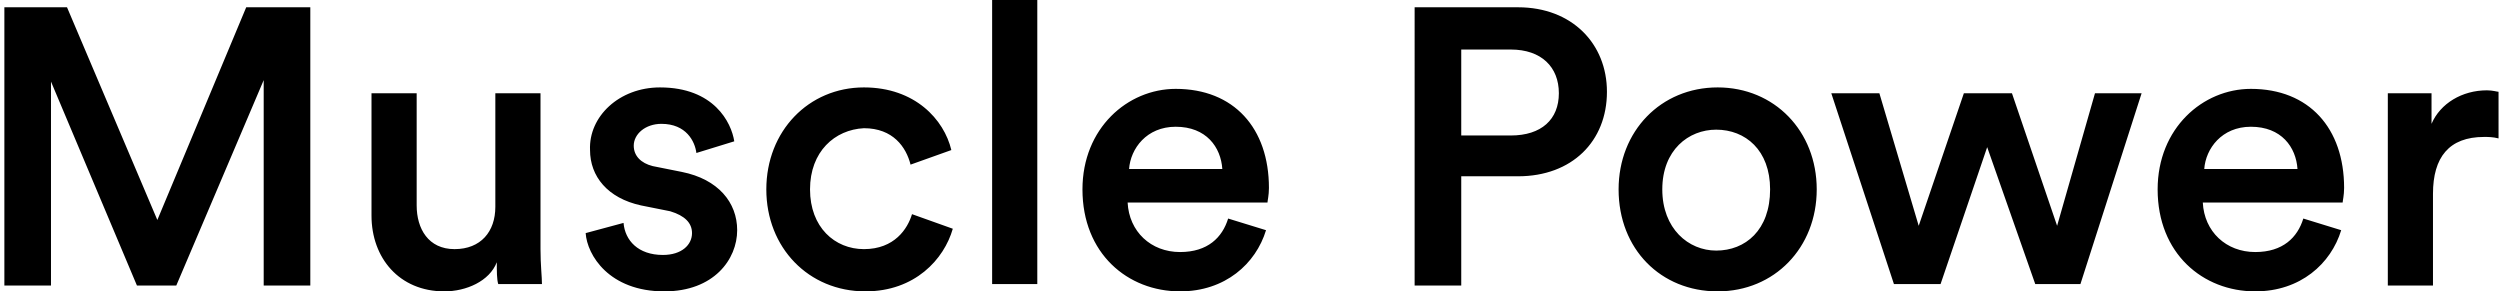
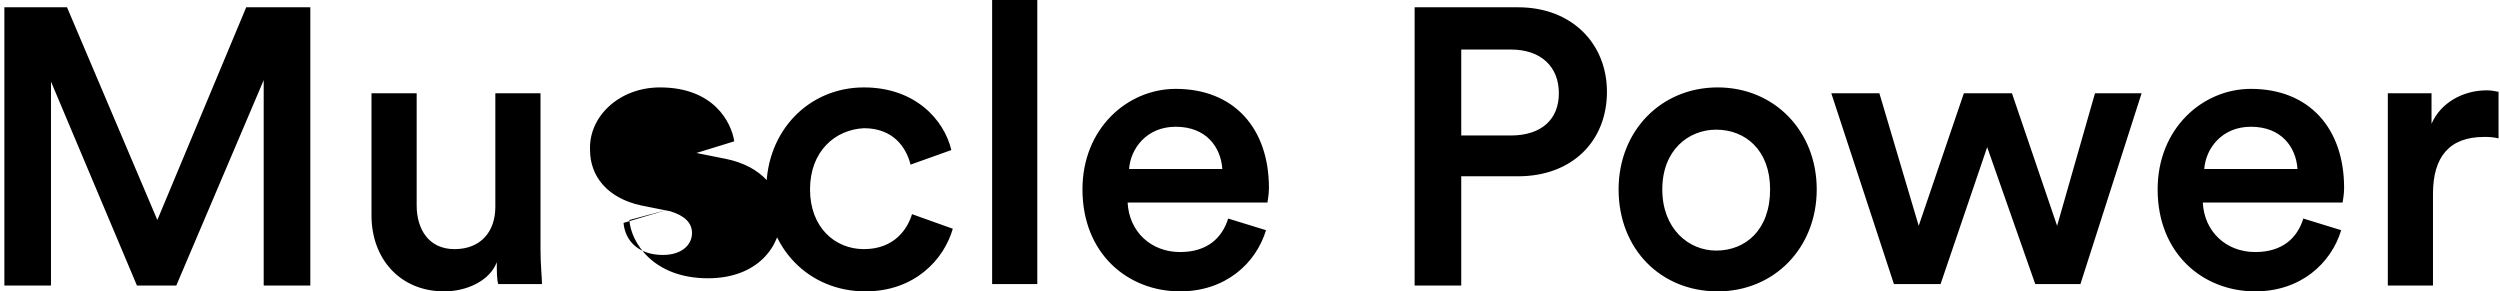
<svg xmlns="http://www.w3.org/2000/svg" xml:space="preserve" enable-background="new 0 0 171.6 20" viewBox="0 0 171.6 20">
  <g>
-     <path d="M18.1 19.6V5.5l-6 14.1H9.4l-5.9-14v14H.3V.5h4.3l6.2 14.6L16.9.5h4.4v19.1h-3.2zM30.5 20c-3.1 0-5-2.3-5-5.2V6.4h3.1v7.7c0 1.6.8 3 2.6 3s2.8-1.2 2.8-2.9V6.4h3.1v10.7c0 1.1.1 1.9.1 2.4h-3c-.1-.3-.1-.9-.1-1.5-.5 1.3-2.1 2-3.6 2zM42.8 15.3c.1 1.2 1 2.2 2.7 2.2 1.3 0 2-.7 2-1.5 0-.7-.5-1.2-1.5-1.5l-2-.4c-2.3-.5-3.5-2-3.5-3.8-.1-2.3 2-4.3 4.8-4.3 3.7 0 4.9 2.4 5.1 3.7l-2.6.8c-.1-.8-.7-2-2.4-2-1.1 0-1.9.7-1.9 1.5 0 .7.5 1.2 1.3 1.4l2 .4c2.5.5 3.8 2.1 3.8 4 0 2-1.6 4.2-5 4.2-3.8 0-5.3-2.5-5.4-4l2.6-.7zM55.6 13c0 2.6 1.7 4.1 3.7 4.1 2.1 0 3-1.4 3.3-2.4l2.8 1c-.6 2.1-2.6 4.3-6 4.3-3.9 0-6.8-3-6.8-7s2.9-7 6.7-7c3.5 0 5.5 2.2 6 4.3l-2.8 1c-.3-1.2-1.2-2.5-3.2-2.5-2 .1-3.7 1.6-3.7 4.2zM68.1 19.6V0h3.1v19.5h-3.1zM86.9 15.8c-.7 2.3-2.8 4.2-5.9 4.2-3.6 0-6.7-2.6-6.7-7 0-4.2 3.1-6.9 6.4-6.9 4 0 6.4 2.7 6.4 6.8 0 .5-.1.9-.1 1h-9.6c.1 2 1.6 3.4 3.6 3.4 1.9 0 2.9-1 3.3-2.3l2.6.8zm-3-4.2c-.1-1.5-1.1-2.9-3.2-2.9-2 0-3.1 1.5-3.2 2.9h6.4zM100.3 12.1v7.5h-3.2V.5h7.1c3.7 0 6.1 2.5 6.1 5.8 0 3.4-2.4 5.8-6.1 5.8h-3.9zm3.4-2.8c2.1 0 3.3-1.1 3.3-2.9 0-1.8-1.2-3-3.3-3h-3.4v5.9h3.4zM124.7 13c0 4-2.9 7-6.8 7s-6.8-2.9-6.8-7c0-4 2.9-7 6.8-7s6.8 3 6.8 7zm-3.2 0c0-2.7-1.7-4.1-3.7-4.1-1.9 0-3.7 1.4-3.7 4.1 0 2.7 1.8 4.2 3.7 4.2 2 0 3.7-1.4 3.7-4.2zM138.1 6.4l3.1 9.1 2.6-9.1h3.2l-4.2 13.1h-3.1l-3.3-9.4-3.2 9.4H130l-4.3-13.1h3.3l2.7 9.1 3.1-9.1h3.3zM160.7 15.8c-.7 2.3-2.8 4.2-5.9 4.2-3.6 0-6.7-2.6-6.7-7 0-4.2 3.1-6.9 6.4-6.9 4 0 6.4 2.7 6.4 6.8 0 .5-.1.9-.1 1h-9.6c.1 2 1.6 3.4 3.6 3.4 1.9 0 2.9-1 3.3-2.3l2.6.8zm-3-4.2c-.1-1.5-1.1-2.9-3.2-2.9-2 0-3.1 1.5-3.2 2.9h6.4zM171.5 9.5c-.4-.1-.7-.1-1-.1-2.4 0-3.5 1.4-3.5 3.9v6.3h-3.1V6.4h3v2.1c.6-1.4 2.1-2.3 3.8-2.3.4 0 .7.1.8.1v3.2z" />
+     <path d="M18.1 19.6V5.5l-6 14.1H9.4l-5.9-14v14H.3V.5h4.3l6.2 14.6L16.9.5h4.4v19.1h-3.2zM30.5 20c-3.1 0-5-2.3-5-5.2V6.4h3.1v7.7c0 1.6.8 3 2.6 3s2.8-1.2 2.8-2.9V6.4h3.1v10.7c0 1.1.1 1.9.1 2.4h-3c-.1-.3-.1-.9-.1-1.5-.5 1.3-2.1 2-3.6 2zM42.8 15.3c.1 1.2 1 2.2 2.7 2.2 1.3 0 2-.7 2-1.5 0-.7-.5-1.2-1.5-1.5l-2-.4c-2.3-.5-3.5-2-3.5-3.8-.1-2.3 2-4.3 4.8-4.3 3.7 0 4.9 2.4 5.1 3.7l-2.6.8l2 .4c2.5.5 3.8 2.1 3.8 4 0 2-1.6 4.2-5 4.2-3.8 0-5.3-2.5-5.4-4l2.6-.7zM55.6 13c0 2.6 1.7 4.1 3.7 4.1 2.1 0 3-1.4 3.3-2.4l2.8 1c-.6 2.1-2.6 4.3-6 4.3-3.9 0-6.8-3-6.8-7s2.9-7 6.7-7c3.5 0 5.5 2.2 6 4.3l-2.8 1c-.3-1.2-1.2-2.5-3.2-2.5-2 .1-3.7 1.6-3.7 4.2zM68.1 19.6V0h3.1v19.5h-3.1zM86.9 15.8c-.7 2.3-2.8 4.2-5.9 4.2-3.6 0-6.7-2.6-6.7-7 0-4.2 3.1-6.9 6.4-6.9 4 0 6.4 2.7 6.4 6.8 0 .5-.1.9-.1 1h-9.6c.1 2 1.6 3.4 3.6 3.4 1.9 0 2.9-1 3.3-2.3l2.6.8zm-3-4.2c-.1-1.5-1.1-2.9-3.2-2.9-2 0-3.1 1.5-3.2 2.9h6.4zM100.3 12.1v7.5h-3.2V.5h7.1c3.7 0 6.1 2.5 6.1 5.8 0 3.4-2.4 5.8-6.1 5.8h-3.9zm3.4-2.8c2.1 0 3.3-1.1 3.3-2.9 0-1.8-1.2-3-3.3-3h-3.4v5.9h3.4zM124.7 13c0 4-2.9 7-6.8 7s-6.8-2.9-6.8-7c0-4 2.9-7 6.8-7s6.8 3 6.8 7zm-3.2 0c0-2.7-1.7-4.1-3.7-4.1-1.9 0-3.7 1.4-3.7 4.1 0 2.7 1.8 4.2 3.7 4.2 2 0 3.7-1.4 3.7-4.2zM138.1 6.4l3.1 9.1 2.6-9.1h3.2l-4.2 13.1h-3.1l-3.3-9.4-3.2 9.4H130l-4.3-13.1h3.3l2.7 9.1 3.1-9.1h3.3zM160.7 15.8c-.7 2.3-2.8 4.2-5.9 4.2-3.6 0-6.7-2.6-6.7-7 0-4.2 3.1-6.9 6.4-6.9 4 0 6.4 2.7 6.4 6.8 0 .5-.1.9-.1 1h-9.6c.1 2 1.6 3.4 3.6 3.4 1.9 0 2.9-1 3.3-2.3l2.6.8zm-3-4.2c-.1-1.5-1.1-2.9-3.2-2.9-2 0-3.1 1.5-3.2 2.9h6.4zM171.5 9.5c-.4-.1-.7-.1-1-.1-2.4 0-3.5 1.4-3.5 3.9v6.3h-3.1V6.4h3v2.1c.6-1.4 2.1-2.3 3.8-2.3.4 0 .7.1.8.1v3.2z" />
  </g>
</svg>